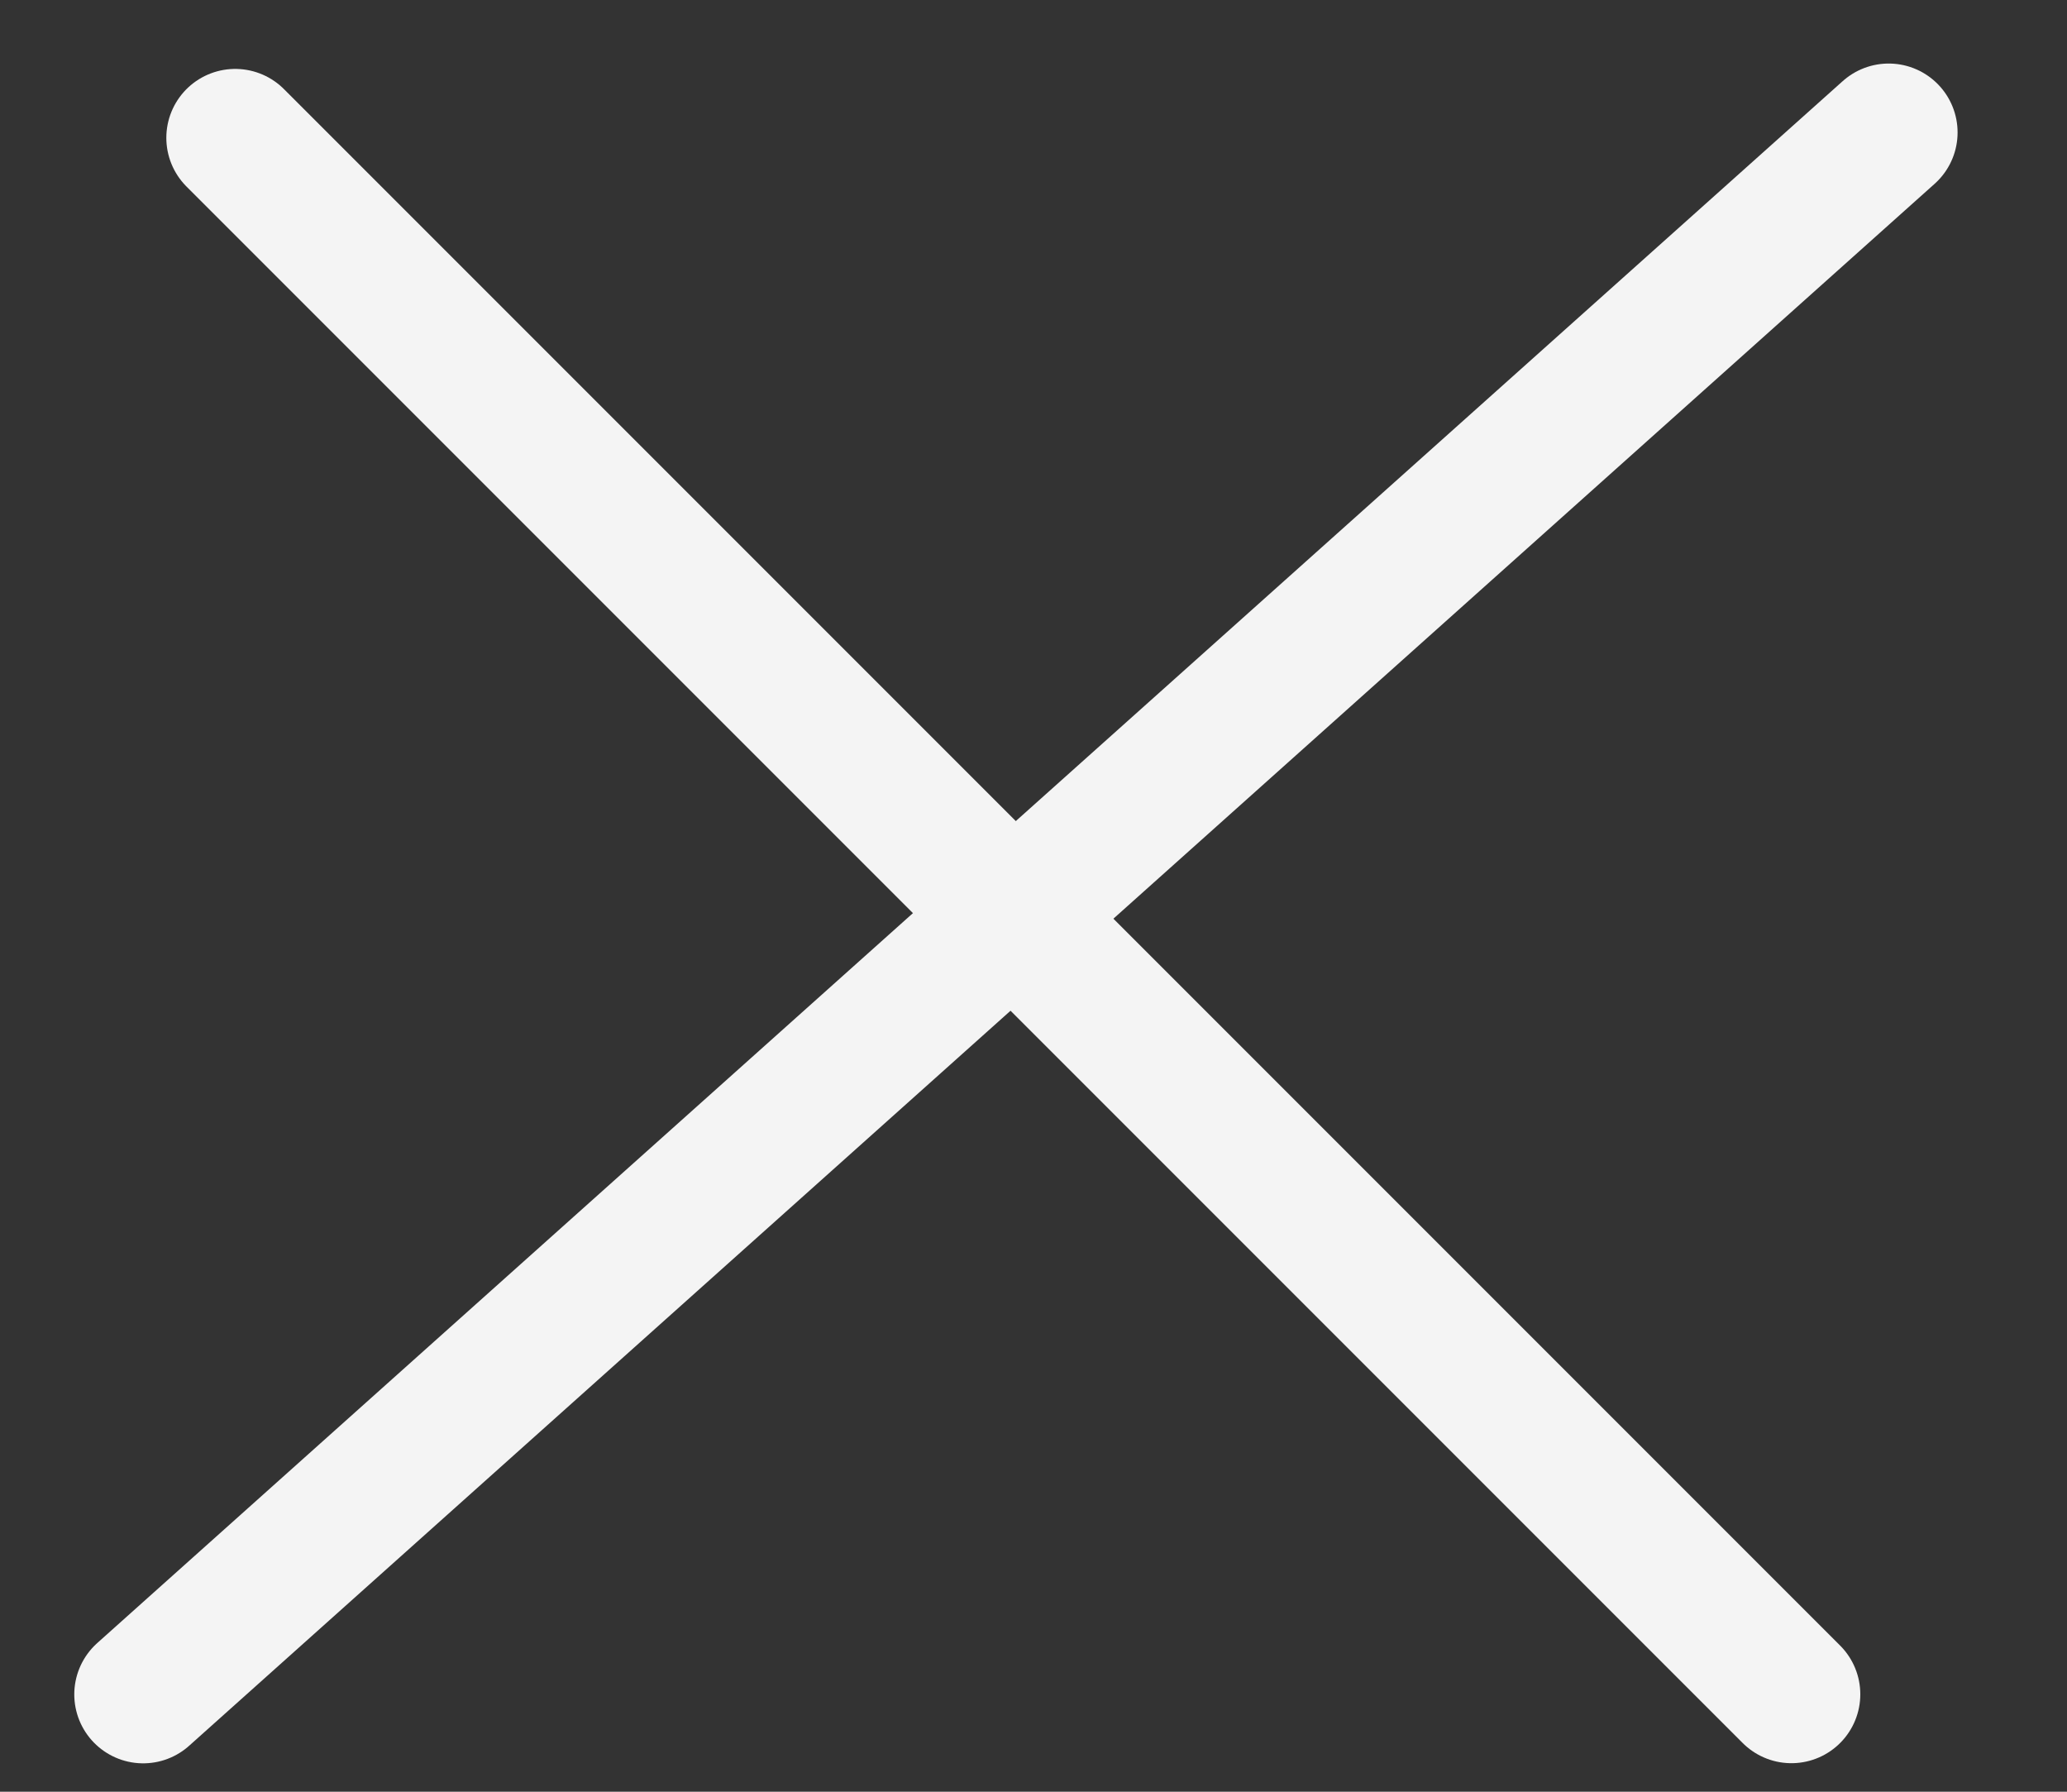
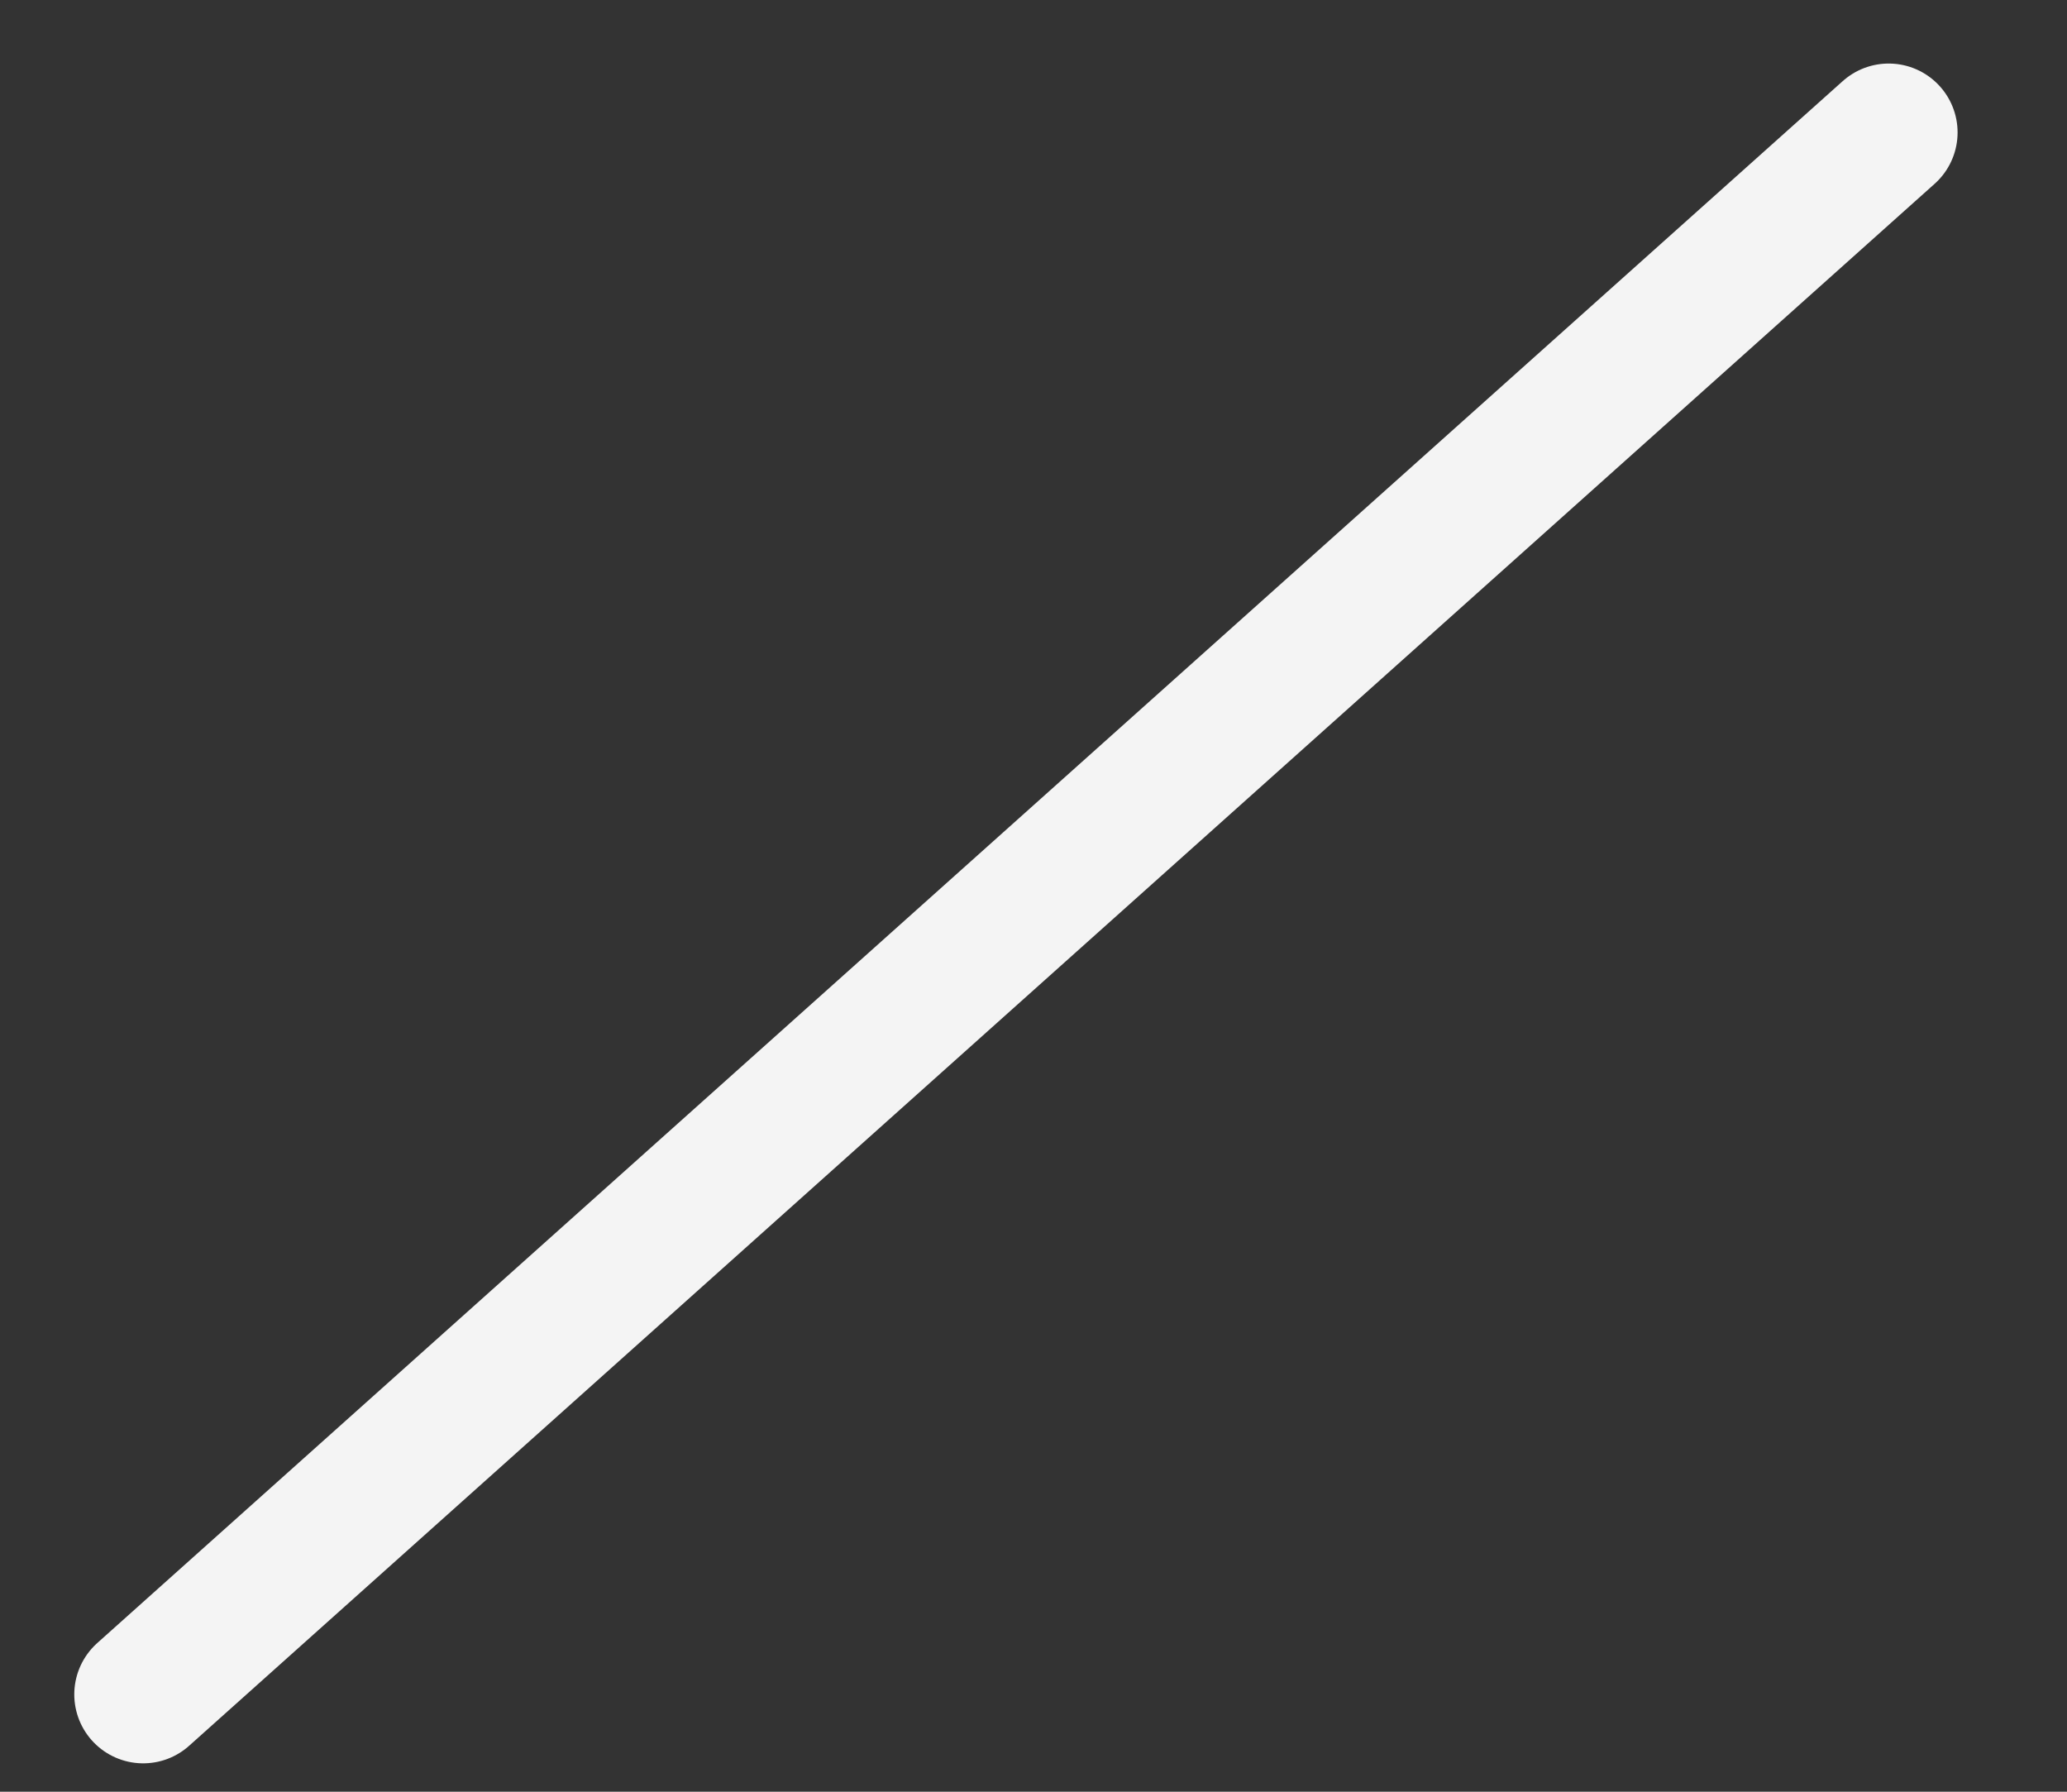
<svg xmlns="http://www.w3.org/2000/svg" width="15" height="13" viewBox="0 0 15 13" fill="none">
  <rect x="0" y="0" width="15" height="13" fill="#333333" stroke="none" />
-   <line x1="1.707" y1="1" x2="13" y2="12.293" stroke="#F4F4F4" stroke-linecap="round" />
  <line x1="1.039" y1="12.294" x2="13.706" y2="0.961" stroke="#F4F4F4" stroke-linecap="round" />
</svg>